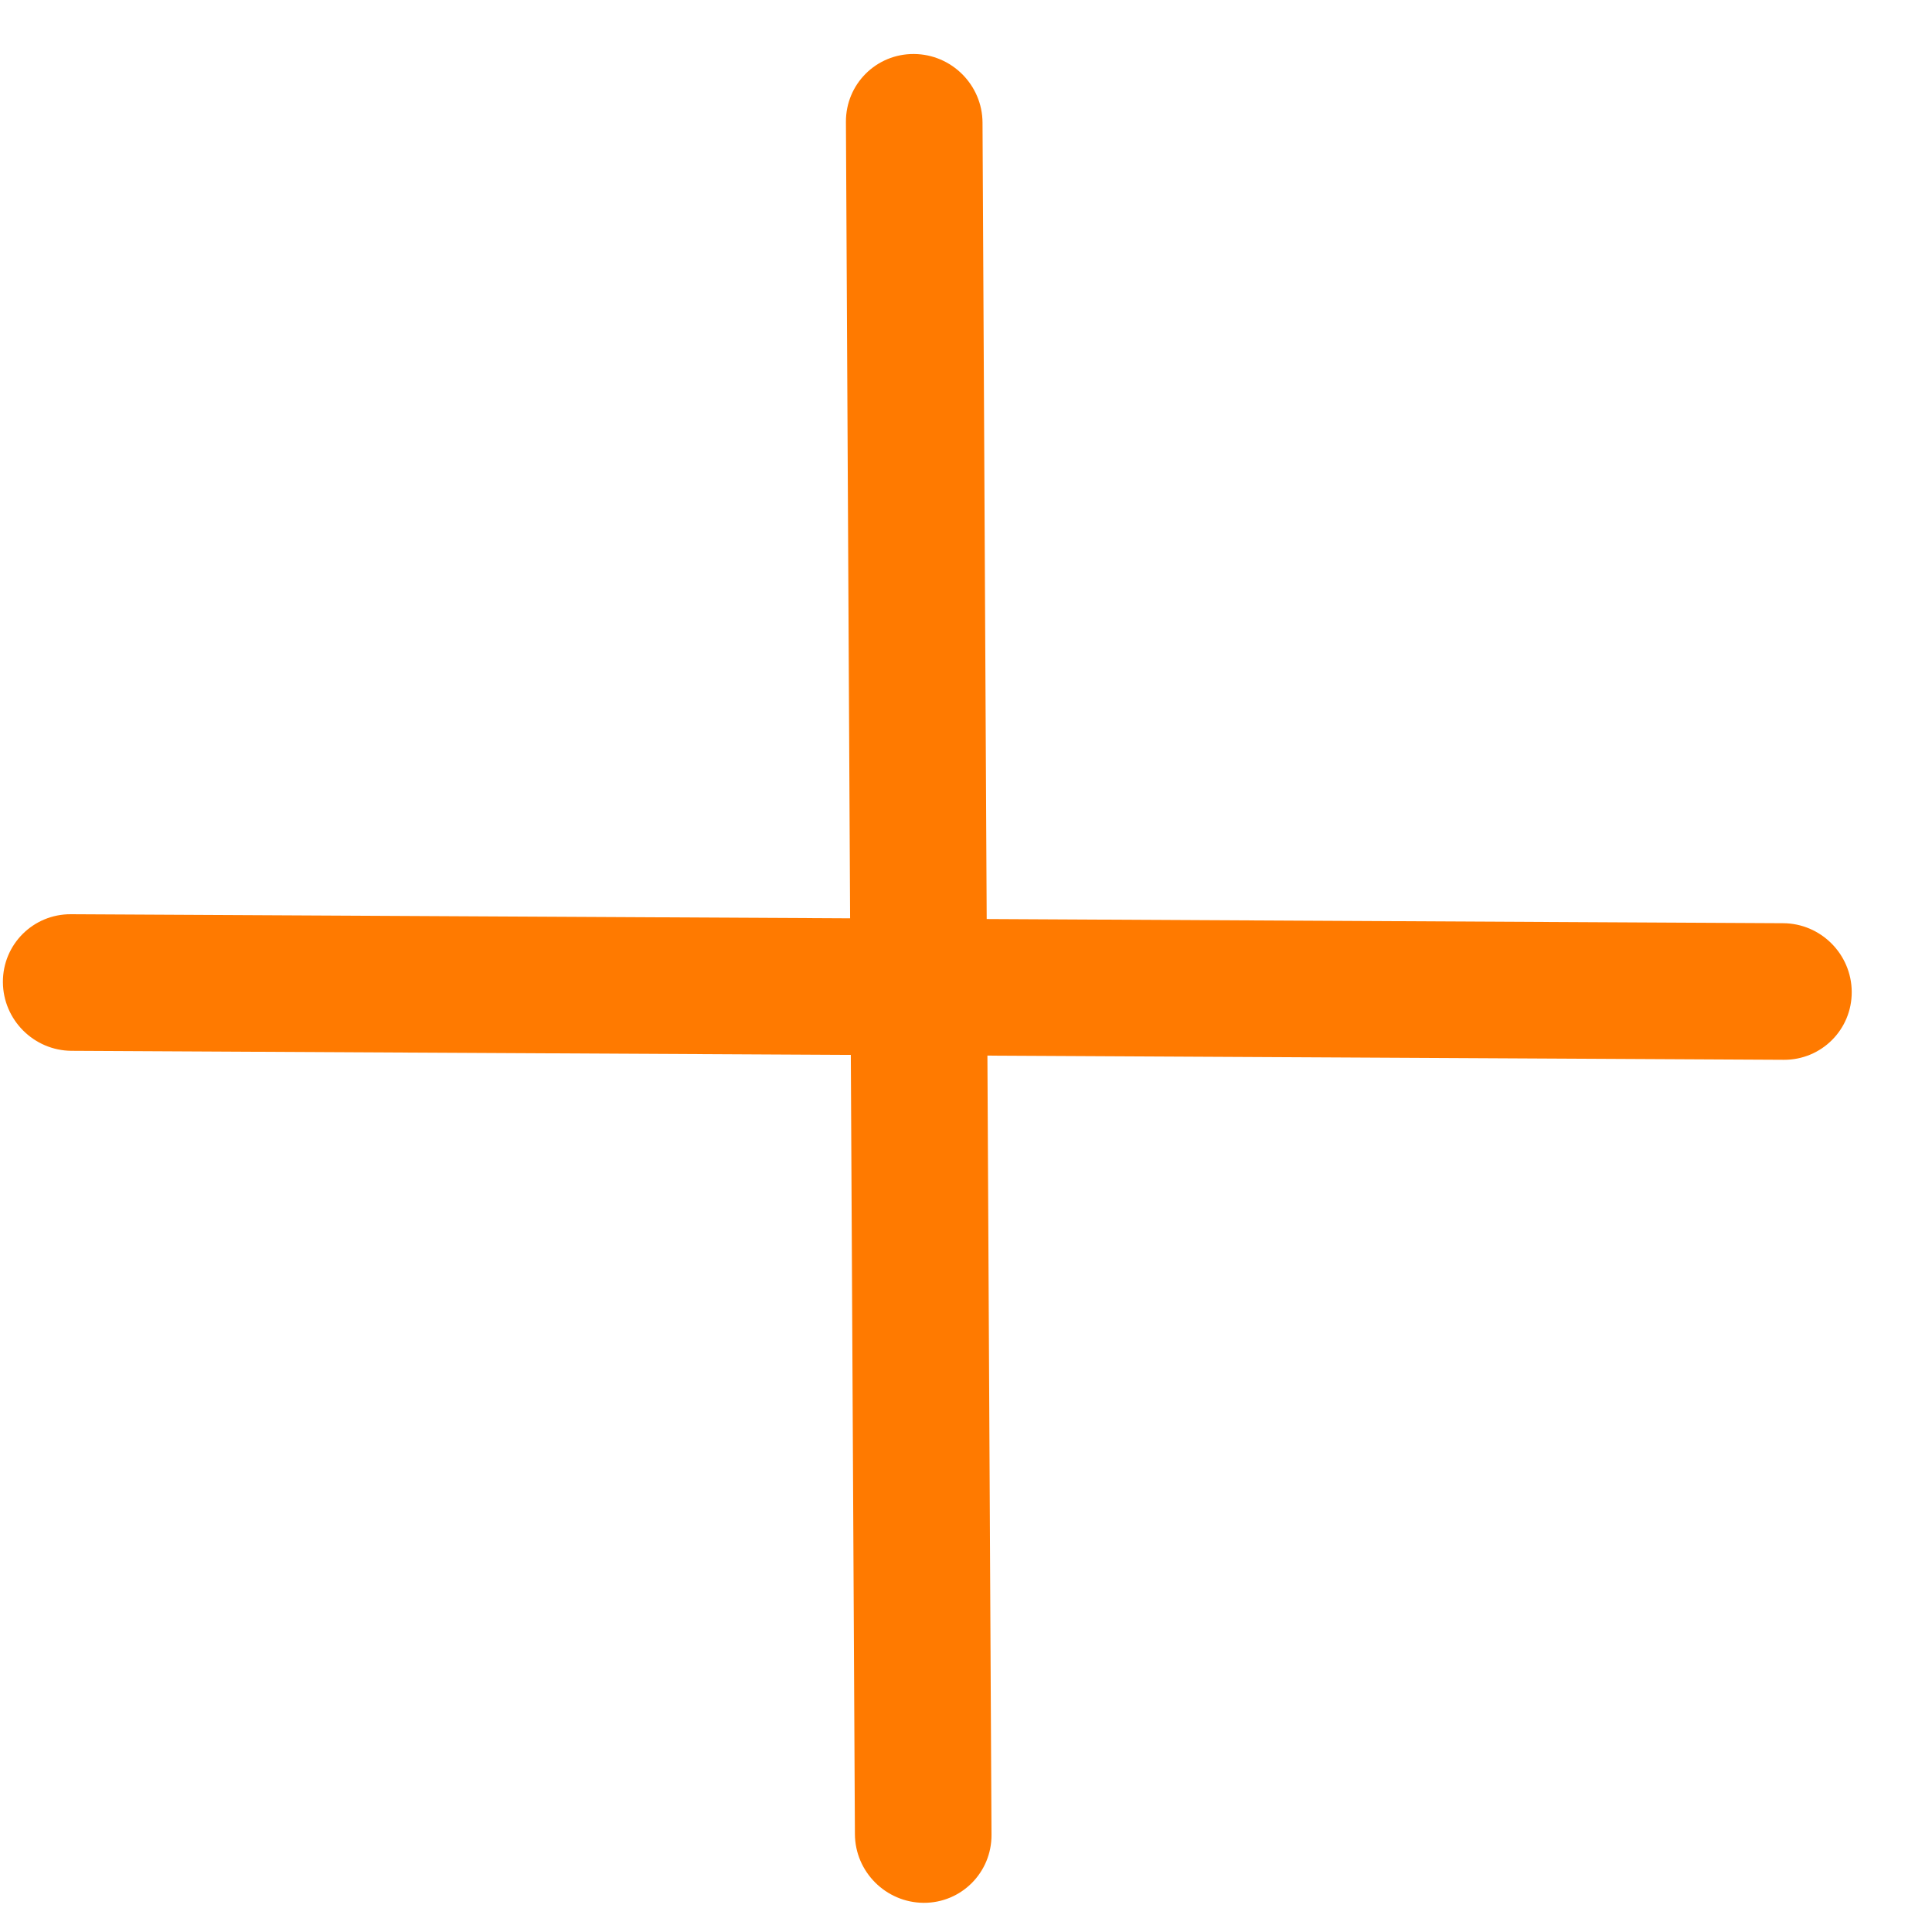
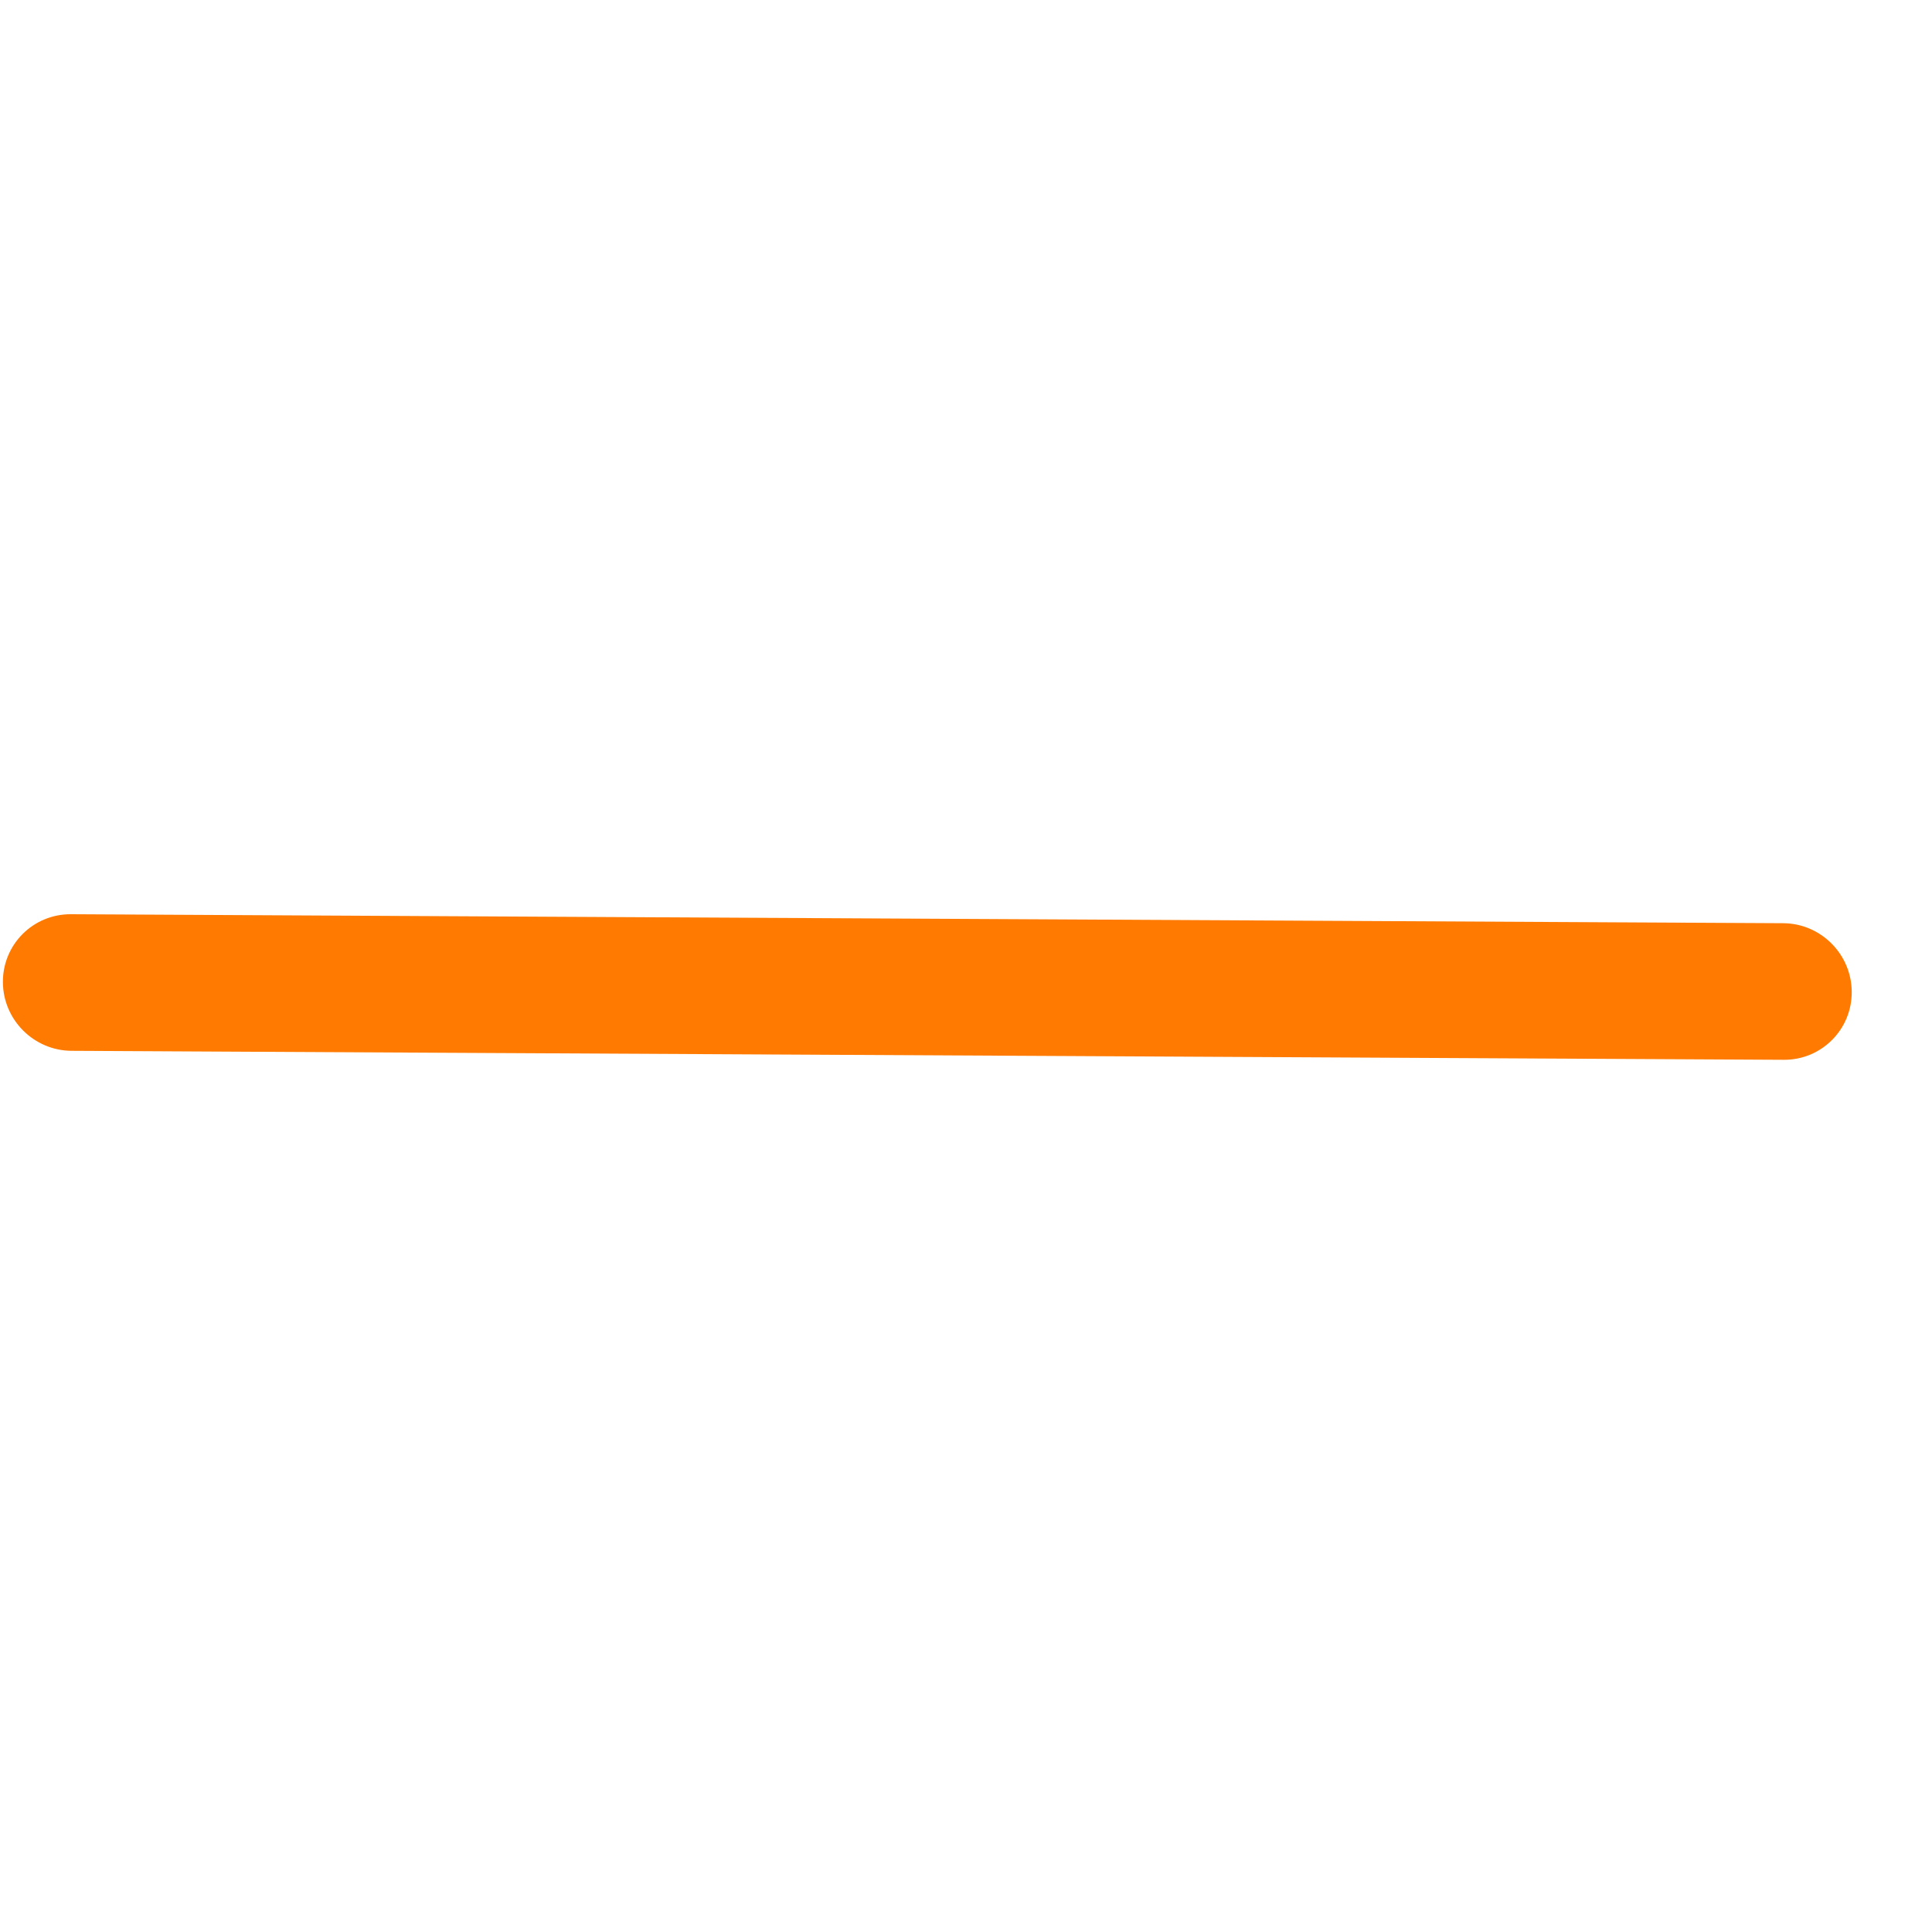
<svg xmlns="http://www.w3.org/2000/svg" width="20" height="20" viewBox="0 0 20 20" fill="none">
  <g clip-path="url(#clip0_1029_7527)">
-     <path fill-rule="evenodd" clip-rule="evenodd" d="M9.46 0.559C9.851 0.561 10.169 0.879 10.171 1.269L10.264 18.994C10.266 19.385 9.951 19.7 9.561 19.698C9.17 19.695 8.852 19.377 8.85 18.987L8.757 1.262C8.755 0.871 9.07 0.557 9.46 0.559Z" fill="#FF7A00" />
    <path fill-rule="evenodd" clip-rule="evenodd" d="M19.169 10.268C19.171 10.658 18.856 10.973 18.466 10.971L0.741 10.878C0.351 10.876 0.032 10.558 0.03 10.167C0.028 9.777 0.343 9.462 0.734 9.464L18.459 9.557C18.849 9.559 19.167 9.877 19.169 10.268Z" fill="#FF7A00" />
  </g>
  <defs>
    <clipPath id="clip0_1029_7527">
      <rect width="19.231" height="20" fill="white" />
    </clipPath>
  </defs>
</svg>